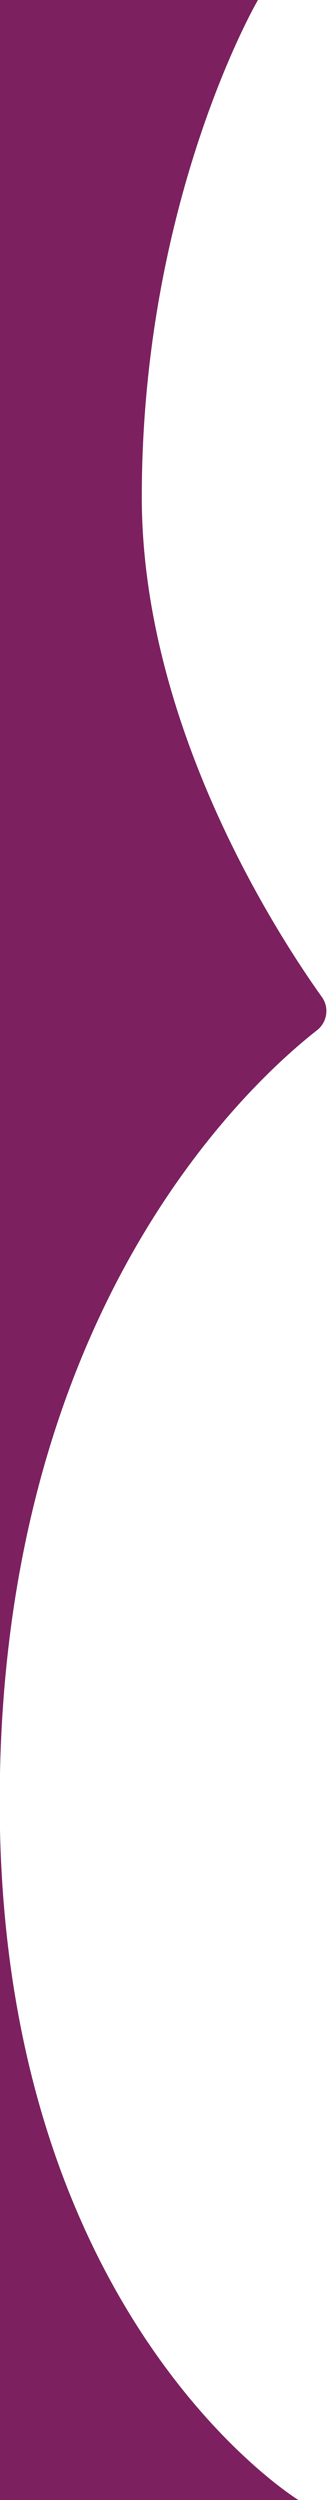
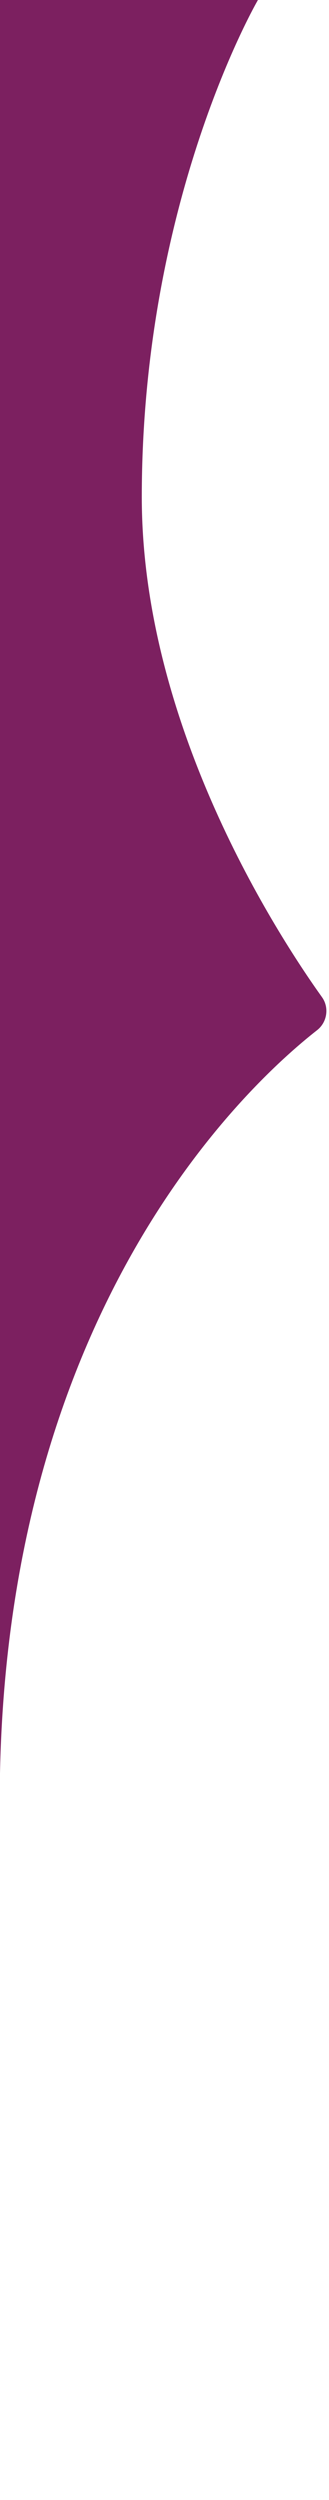
<svg xmlns="http://www.w3.org/2000/svg" version="1.2" viewBox="0 0 92 697" width="92" height="697">
  <style>
		.s0 { fill: #7c2060 } 
	</style>
-   <path class="s0" d="m-0.08 502.41c0-136.03 68.85-199.65 88.75-215.2 2.81-2.19 3.45-6.29 1.38-9.19-12.5-17.45-50.4-75.63-50.4-139.45 0-83.07 32.48-138.57 32.48-138.57h-72.13v697h83.46c0 0-83.54-51-83.54-194.59z" />
+   <path class="s0" d="m-0.08 502.41c0-136.03 68.85-199.65 88.75-215.2 2.81-2.19 3.45-6.29 1.38-9.19-12.5-17.45-50.4-75.63-50.4-139.45 0-83.07 32.48-138.57 32.48-138.57h-72.13h83.46c0 0-83.54-51-83.54-194.59z" />
</svg>